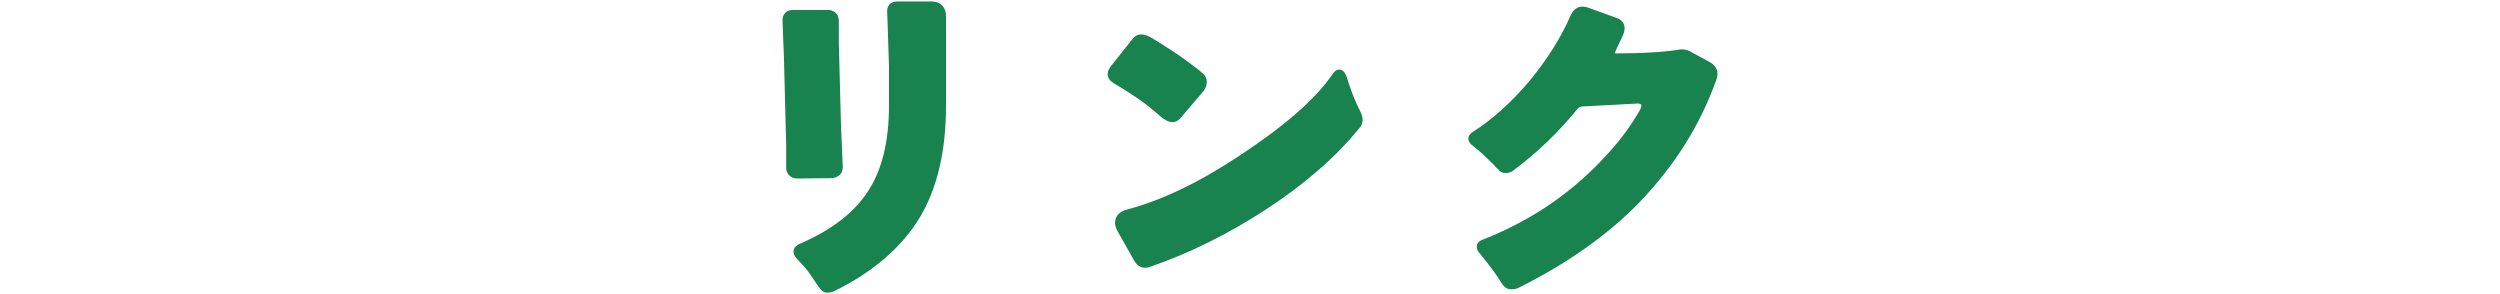
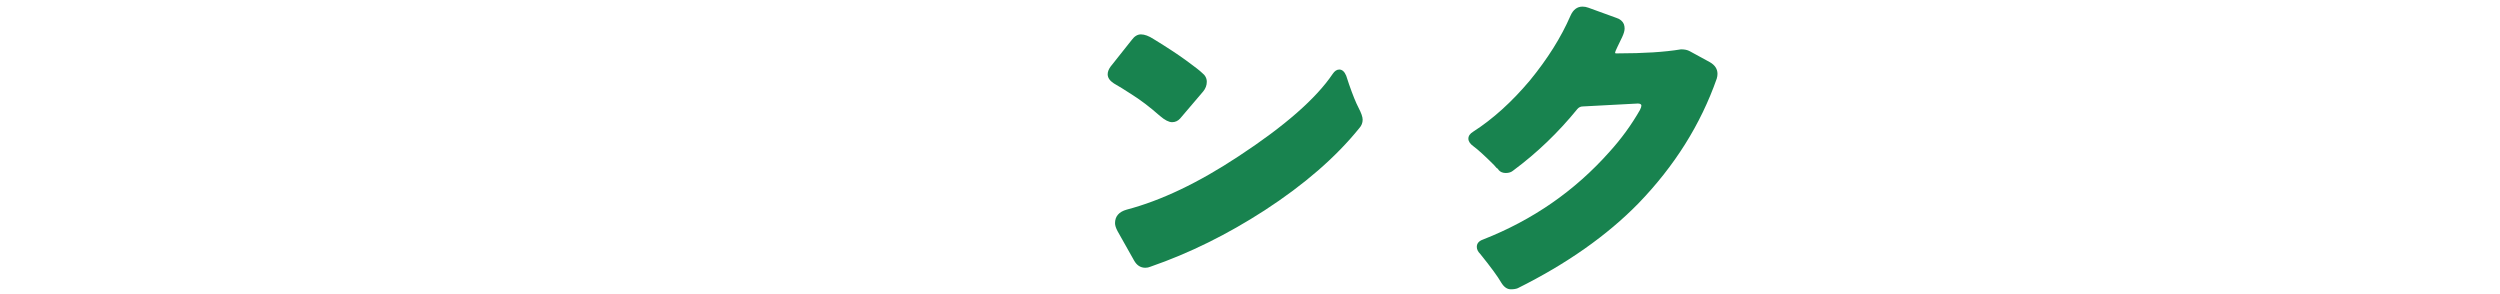
<svg xmlns="http://www.w3.org/2000/svg" id="_レイヤー_2" data-name="レイヤー 2" viewBox="0 0 850 100">
  <defs>
    <style>
      .cls-1 {
        fill: none;
      }

      .cls-2 {
        fill: #18834f;
      }
    </style>
  </defs>
  <g id="_レイヤー_1-2" data-name="レイヤー 1">
    <g>
-       <rect class="cls-1" width="850" height="100" />
      <g>
-         <path class="cls-2" d="M267.3,56.97v-7.46c0-.33-.25-10.2-.75-29.6l-.5-13.06c0-.99.31-1.82.93-2.49.62-.66,1.51-.99,2.67-.99h11.57c1.08,0,1.95.25,2.61.75.91.66,1.37,1.7,1.37,3.11v7.46c0,.83.25,10.32.75,28.48.16,3.9.29,6.68.37,8.33.08,1.66.12,2.74.12,3.23s.02.91.06,1.24c.04.33.06.58.06.75,0,1.33-.46,2.32-1.37,2.98-.66.58-1.58.87-2.74.87l-11.44.12c-1.08,0-1.97-.35-2.67-1.06-.71-.7-1.06-1.6-1.06-2.67ZM301.62,3.86c0-1.24.41-2.16,1.24-2.74.58-.41,1.37-.62,2.36-.62h11.57c1.49,0,2.67.46,3.54,1.37.87.91,1.31,2.07,1.31,3.48v30.6c0,15.42-2.98,28.11-8.95,38.06-6.22,10.2-15.92,18.53-29.1,25-.66.33-1.47.5-2.43.5s-1.76-.5-2.43-1.49c-.5-.66-.87-1.18-1.12-1.55-.25-.37-.58-.87-.99-1.49-.42-.62-.93-1.37-1.55-2.24-.62-.87-1.2-1.6-1.74-2.18-.54-.58-.98-1.06-1.31-1.43-.33-.37-.66-.72-.99-1.06-.83-.83-1.24-1.66-1.24-2.49,0-1.16.75-2.07,2.24-2.74,10.94-4.73,18.74-10.82,23.38-18.28,4.56-7.13,6.84-16.67,6.84-28.61v-13.43l-.5-15.55-.12-3.11Z" />
        <path class="cls-2" d="M401.24,40.3c-.75.83-1.66,1.24-2.74,1.24s-2.45-.7-4.1-2.11c-3.48-3.07-6.76-5.55-9.83-7.46-2.16-1.41-4.1-2.61-5.85-3.61-1.41-.91-2.11-1.95-2.11-3.11,0-.83.33-1.7.99-2.61l7.21-9.08c.91-1.24,1.95-1.87,3.11-1.87,1.24,0,2.69.54,4.35,1.62,4.48,2.74,8.17,5.16,11.07,7.28,2.9,2.11,4.68,3.5,5.35,4.17,1.08.83,1.62,1.85,1.62,3.05s-.42,2.3-1.24,3.3l-7.84,9.2ZM379.98,78.61c-.58-1.08-.87-1.99-.87-2.74,0-2.32,1.33-3.86,3.98-4.6,11.69-3.07,24.38-9.12,38.06-18.16,15.67-10.28,26.32-19.61,31.96-27.98.66-.99,1.41-1.49,2.24-1.49.99,0,1.78.71,2.36,2.11l.99,2.99c1.24,3.57,2.32,6.22,3.23,7.96.91,1.74,1.37,3.07,1.37,3.98,0,1.08-.37,2.03-1.12,2.86-7.96,9.87-18.7,19.2-32.21,27.98-12.69,8.21-25.62,14.59-38.8,19.15-.58.25-1.16.37-1.74.37-1.66,0-2.94-.83-3.86-2.49l-5.6-9.95Z" />
        <path class="cls-2" d="M558.08,35.95c0-.5-.42-.75-1.24-.75l-18.66.99c-.75,0-1.37.29-1.87.87-6.47,7.96-13.72,14.92-21.77,20.89-.66.58-1.51.87-2.55.87s-1.85-.33-2.43-.99c-.08-.17-.21-.33-.37-.5-.17-.08-.29-.16-.37-.25l-.87-.99c-3.07-3.07-5.39-5.18-6.96-6.34-1.16-.83-1.74-1.7-1.74-2.61s.54-1.7,1.62-2.36c6.72-4.31,13.14-10.12,19.28-17.41,6.05-7.38,10.65-14.72,13.81-22.01.91-2.07,2.28-3.11,4.1-3.11.66,0,1.33.12,1.99.37l9.58,3.48c1.24.42,2.07,1.12,2.49,2.11.17.5.25.99.25,1.49,0,.75-.27,1.7-.81,2.86-.54,1.16-1.08,2.28-1.62,3.36-.54,1.08-.81,1.78-.81,2.11.08.08.21.12.37.12h.5c8.87,0,16.04-.46,21.52-1.37h.12c1.16,0,2.11.21,2.86.62l6.84,3.73c1.74.99,2.61,2.32,2.61,3.98,0,.5-.08,1.04-.25,1.62-5.47,15.59-14.35,29.72-26.62,42.41-10.7,10.94-24.38,20.56-41.04,28.85-.58.25-1.37.37-2.36.37-1.24,0-2.32-.75-3.23-2.24-1.24-2.16-3.65-5.43-7.21-9.83-.75-.75-1.12-1.53-1.12-2.36,0-1.16.7-1.99,2.11-2.49,16.91-6.63,31.26-16.58,43.03-29.85,3.98-4.39,7.42-9.12,10.32-14.18.33-.66.5-1.16.5-1.49Z" />
      </g>
    </g>
  </g>
</svg>